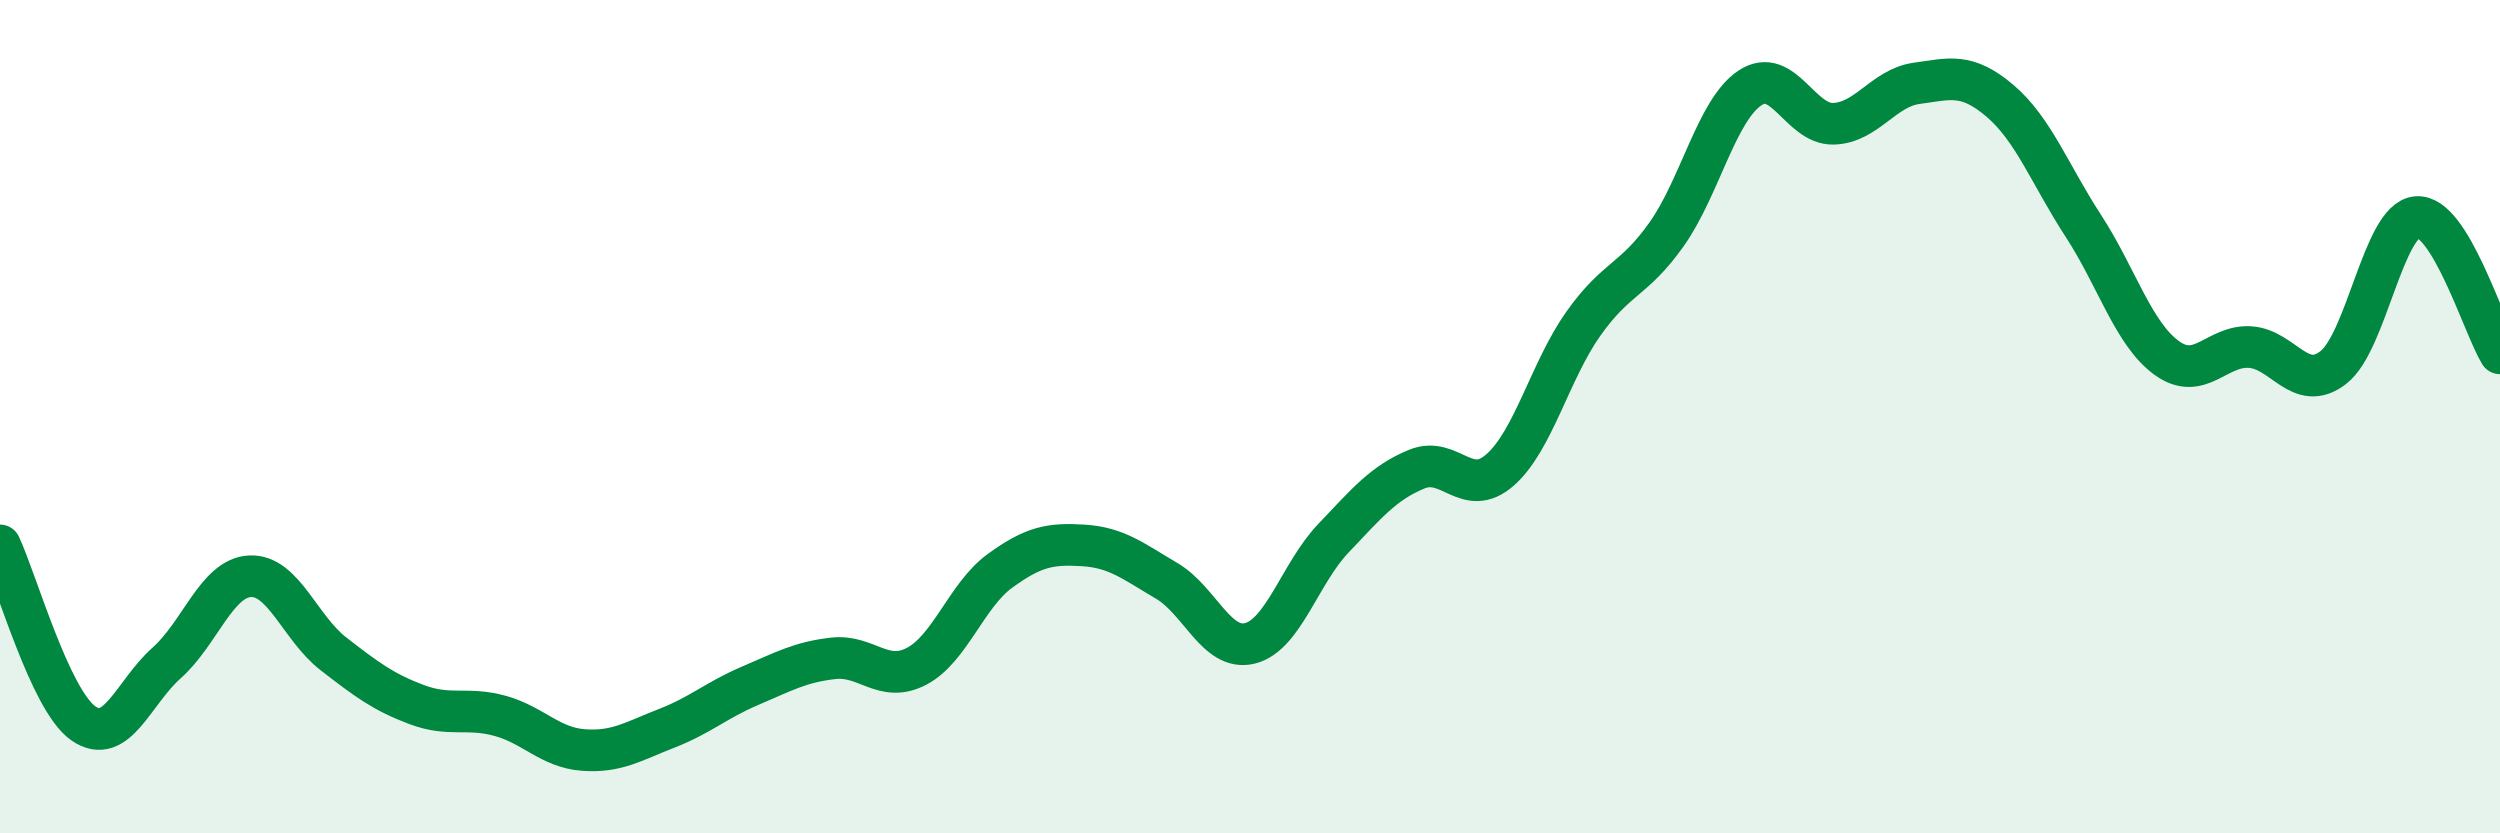
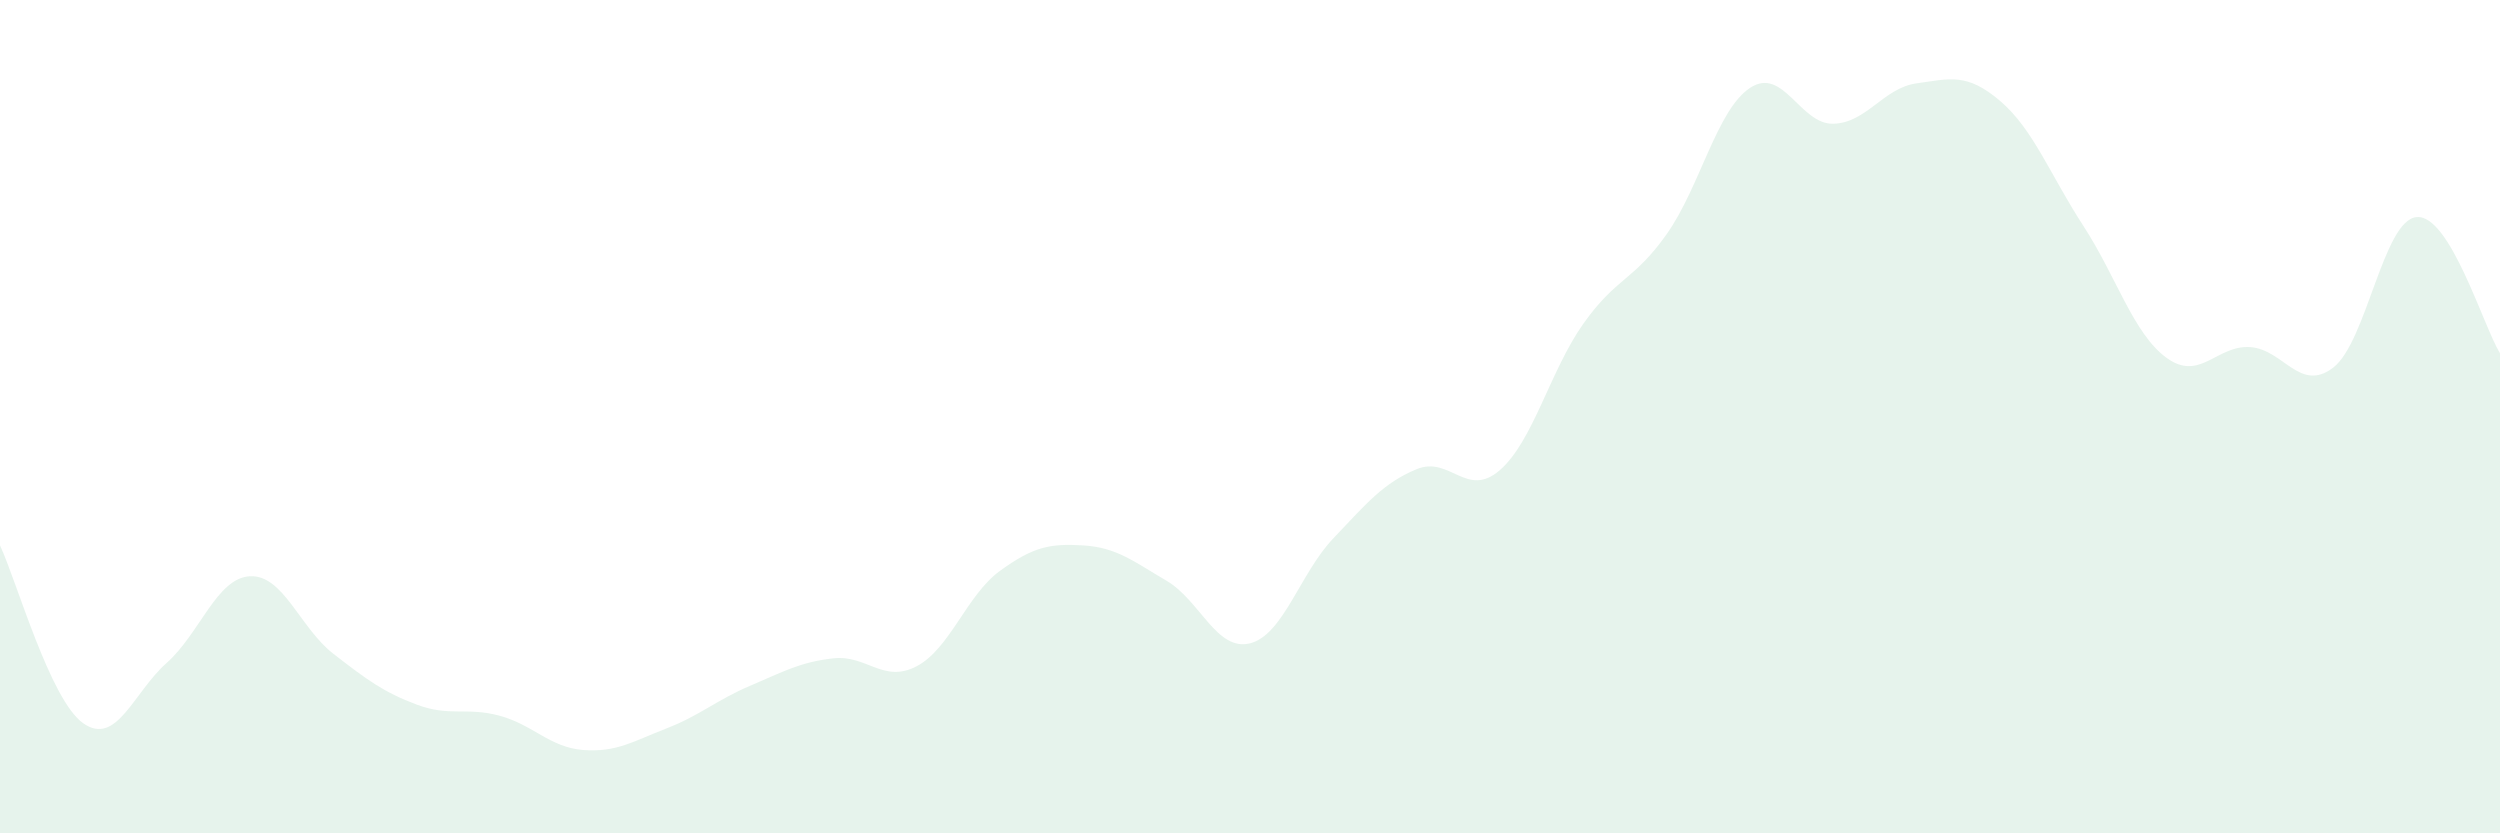
<svg xmlns="http://www.w3.org/2000/svg" width="60" height="20" viewBox="0 0 60 20">
  <path d="M 0,13.09 C 0.4,13.94 1.2,16.8 2,17.36 C 2.8,17.92 3.2,16.62 4,15.91 C 4.8,15.2 5.2,13.87 6,13.83 C 6.8,13.79 7.2,15.07 8,15.69 C 8.8,16.31 9.2,16.61 10,16.91 C 10.8,17.21 11.2,16.96 12,17.18 C 12.8,17.4 13.2,17.94 14,18 C 14.8,18.06 15.2,17.79 16,17.48 C 16.8,17.17 17.2,16.8 18,16.46 C 18.8,16.12 19.2,15.89 20,15.8 C 20.8,15.71 21.2,16.41 22,15.99 C 22.8,15.57 23.2,14.28 24,13.7 C 24.8,13.12 25.2,13.04 26,13.09 C 26.8,13.14 27.2,13.47 28,13.94 C 28.8,14.41 29.2,15.64 30,15.44 C 30.8,15.24 31.2,13.76 32,12.92 C 32.8,12.08 33.2,11.59 34,11.26 C 34.8,10.93 35.2,11.98 36,11.28 C 36.8,10.58 37.2,8.9 38,7.77 C 38.8,6.64 39.2,6.75 40,5.62 C 40.8,4.49 41.2,2.64 42,2.11 C 42.8,1.58 43.2,2.99 44,2.97 C 44.8,2.95 45.2,2.11 46,2 C 46.8,1.89 47.2,1.74 48,2.42 C 48.8,3.1 49.2,4.19 50,5.42 C 50.8,6.65 51.2,8.01 52,8.59 C 52.8,9.17 53.2,8.28 54,8.33 C 54.8,8.38 55.2,9.44 56,8.82 C 56.8,8.2 57.2,5.28 58,5.21 C 58.8,5.14 59.6,7.83 60,8.48L60 20L0 20Z" fill="#008740" opacity="0.1" stroke-linecap="round" stroke-linejoin="round" />
-   <path d="M 0,13.09 C 0.4,13.94 1.2,16.8 2,17.36 C 2.8,17.92 3.2,16.62 4,15.91 C 4.8,15.2 5.2,13.87 6,13.83 C 6.8,13.79 7.2,15.07 8,15.69 C 8.8,16.31 9.2,16.61 10,16.91 C 10.8,17.21 11.2,16.96 12,17.18 C 12.8,17.4 13.2,17.94 14,18 C 14.8,18.06 15.2,17.79 16,17.48 C 16.8,17.17 17.2,16.8 18,16.46 C 18.8,16.12 19.2,15.89 20,15.8 C 20.8,15.71 21.2,16.41 22,15.99 C 22.8,15.57 23.2,14.28 24,13.7 C 24.8,13.12 25.2,13.04 26,13.09 C 26.8,13.14 27.2,13.47 28,13.94 C 28.8,14.41 29.2,15.64 30,15.44 C 30.8,15.24 31.2,13.76 32,12.92 C 32.8,12.08 33.2,11.59 34,11.26 C 34.8,10.93 35.2,11.98 36,11.28 C 36.8,10.58 37.2,8.9 38,7.77 C 38.8,6.64 39.2,6.75 40,5.62 C 40.8,4.49 41.2,2.64 42,2.11 C 42.8,1.58 43.2,2.99 44,2.97 C 44.8,2.95 45.2,2.11 46,2 C 46.8,1.89 47.2,1.74 48,2.42 C 48.8,3.1 49.2,4.19 50,5.42 C 50.8,6.65 51.2,8.01 52,8.59 C 52.8,9.17 53.2,8.28 54,8.33 C 54.8,8.38 55.2,9.44 56,8.82 C 56.8,8.2 57.2,5.28 58,5.21 C 58.8,5.14 59.6,7.83 60,8.48" stroke="#008740" stroke-width="1" fill="none" stroke-linecap="round" stroke-linejoin="round" />
</svg>